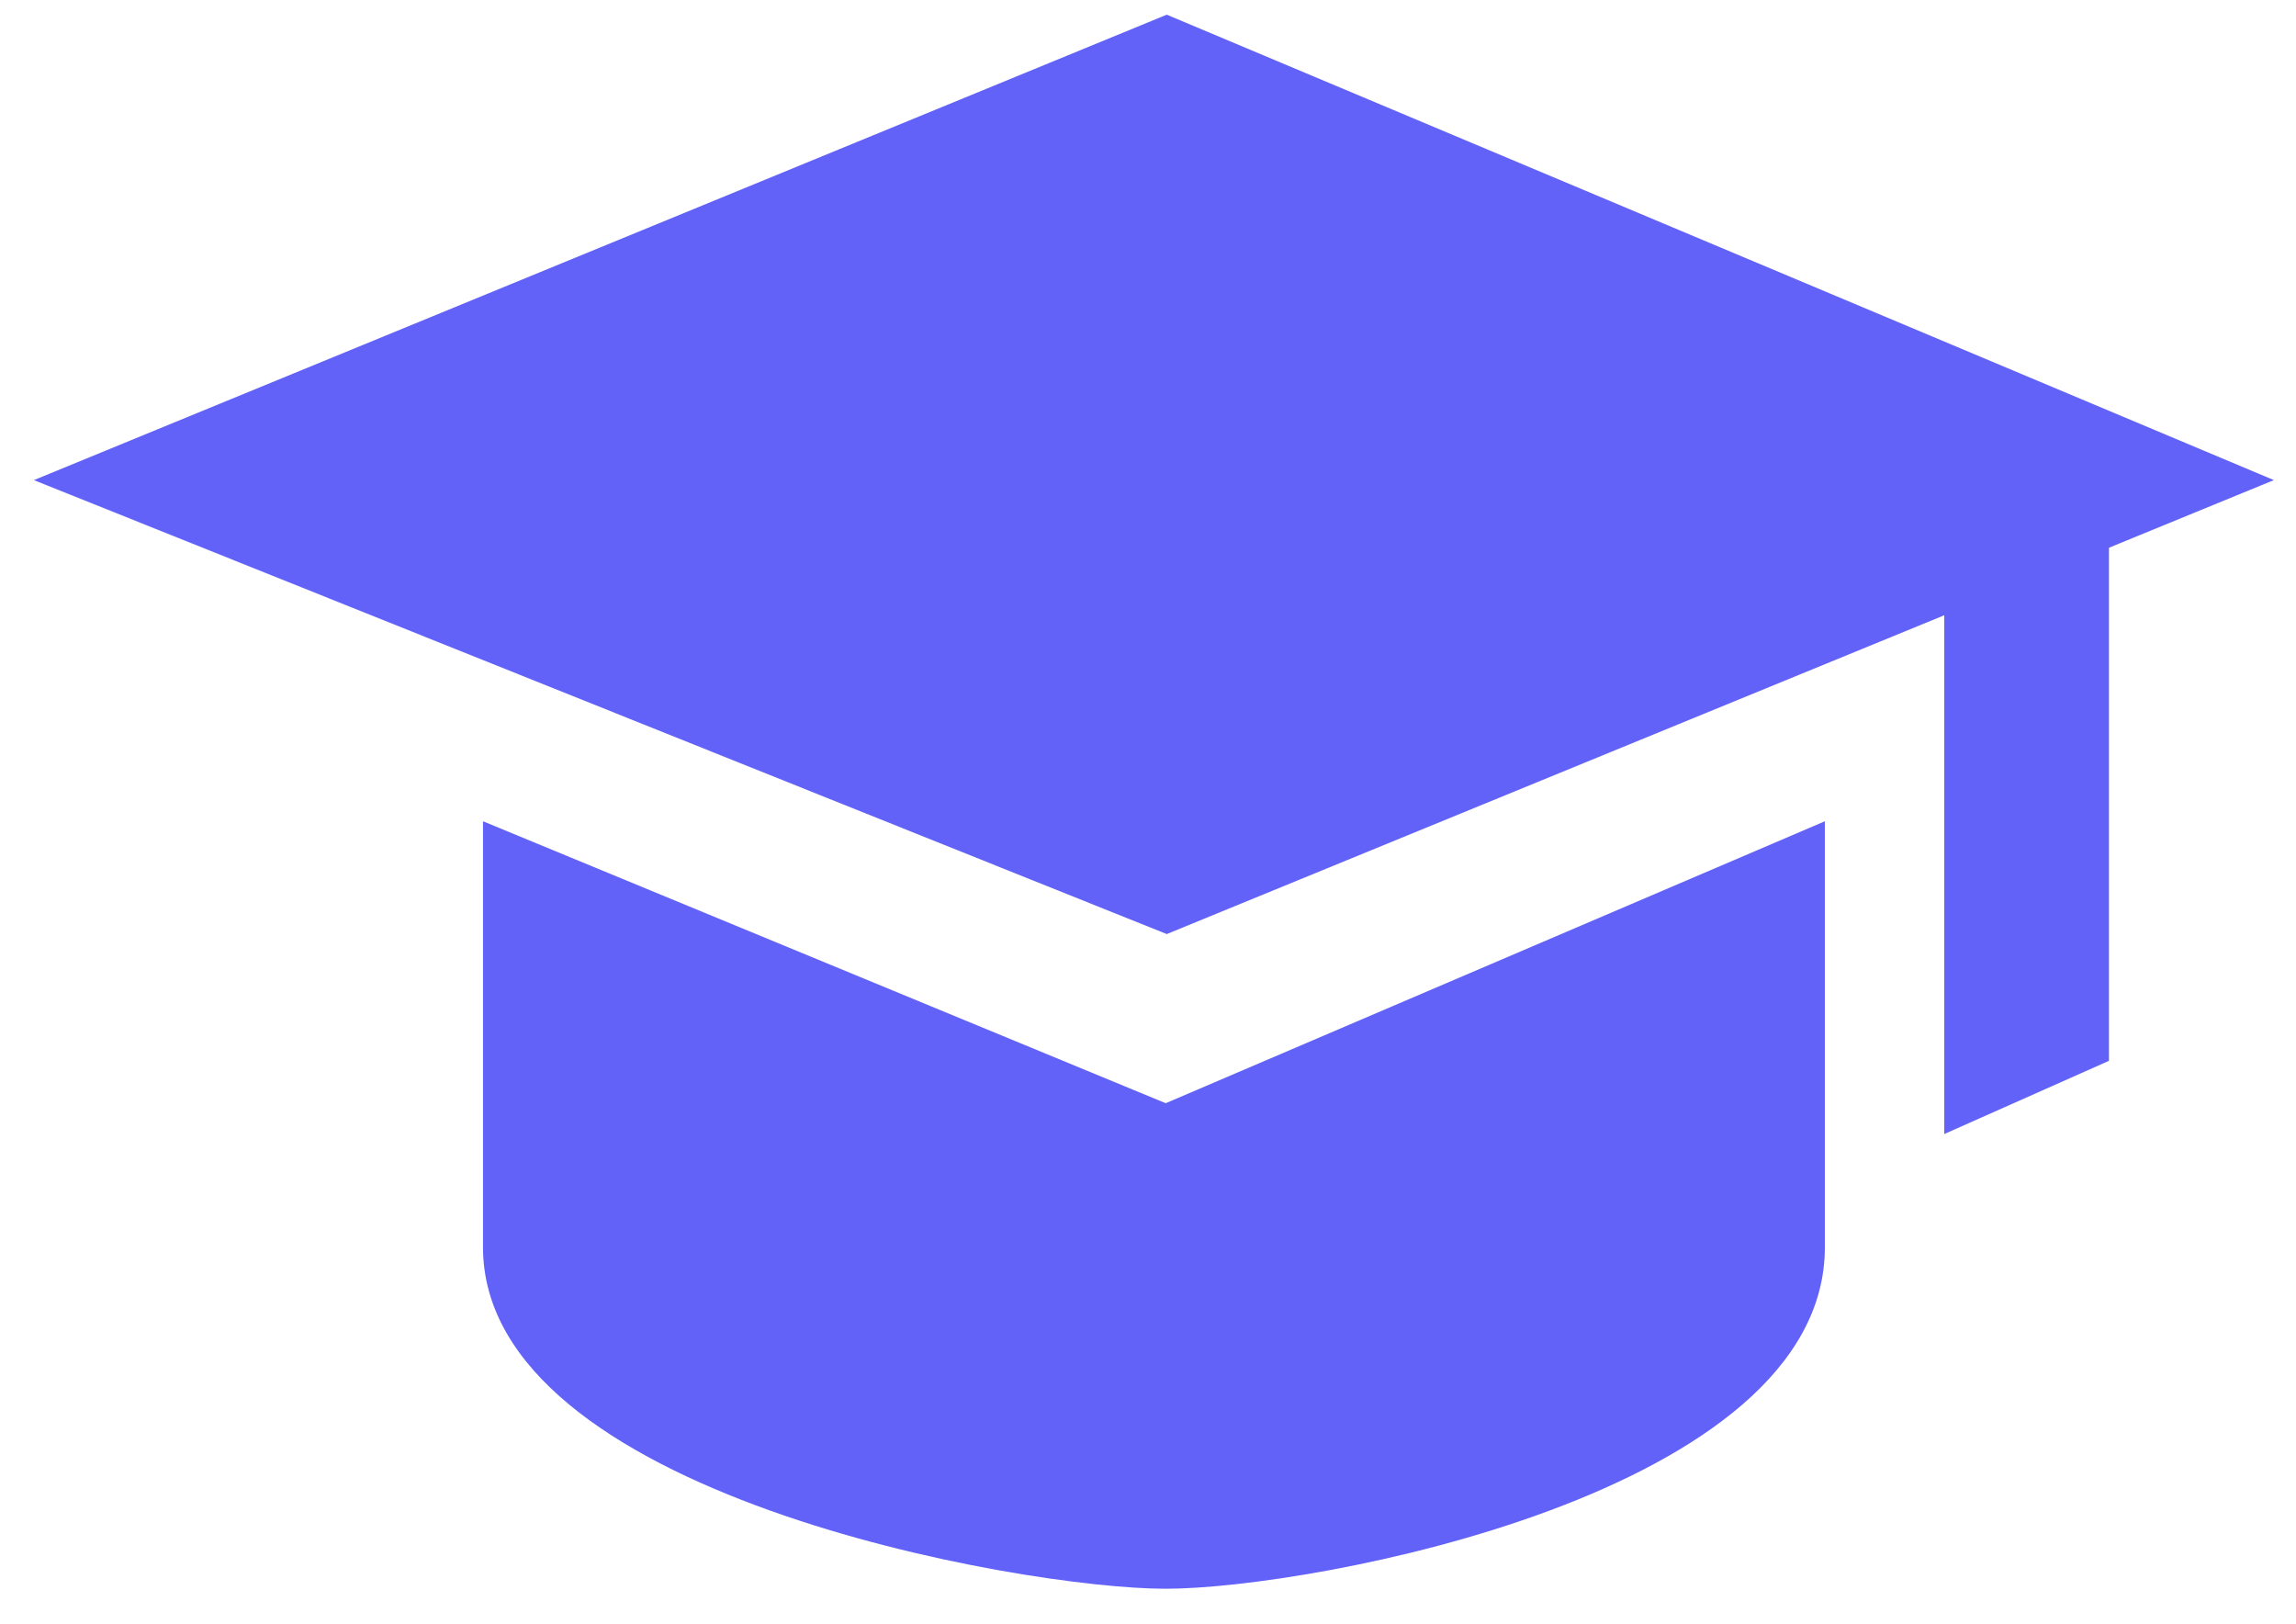
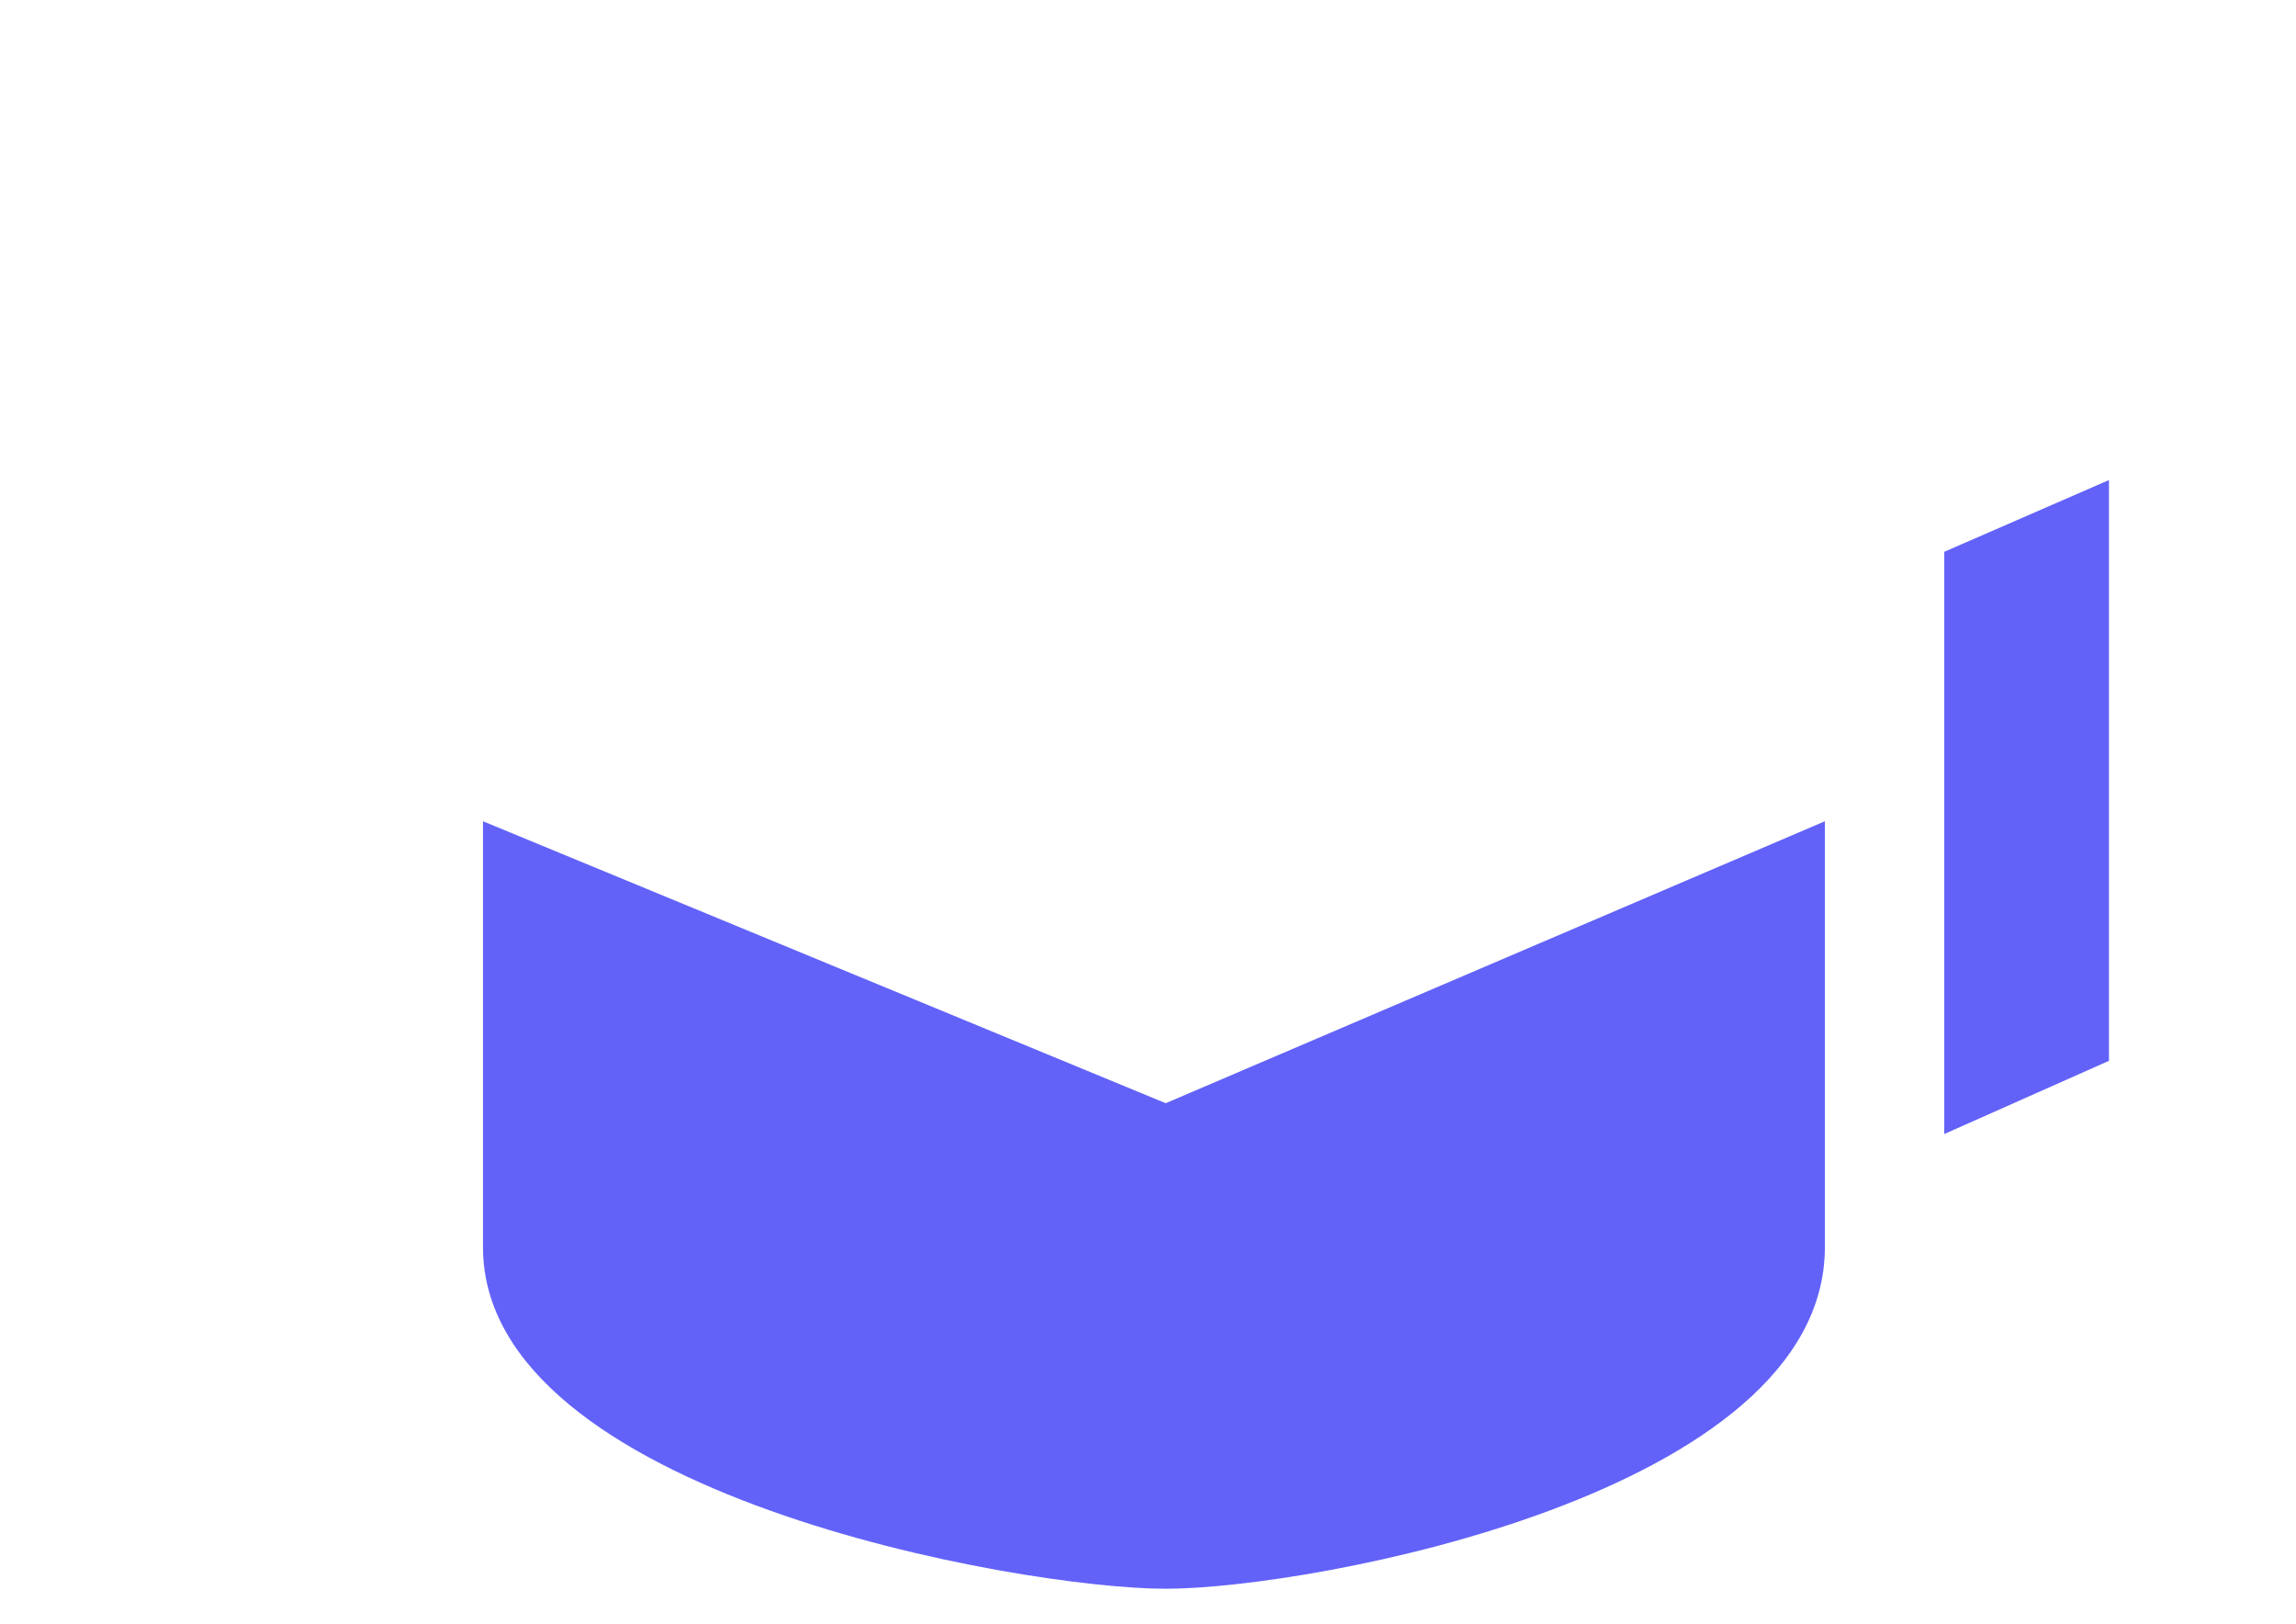
<svg xmlns="http://www.w3.org/2000/svg" width="41" height="29" viewBox="0 0 41 29" fill="none">
  <g id="Group 1210">
    <path id="Vector 535 (Stroke)" fill-rule="evenodd" clip-rule="evenodd" d="M34.719 20.247L34.719 9.852L37.66 8.571V18.94L34.719 20.247Z" fill="#6262F9" />
    <g id="Group 1211">
-       <path id="Vector 533" d="M20.835 16.677L0.605 8.572L20.835 0.262L40.605 8.572L20.835 16.677Z" fill="#6262F9" />
      <path id="Vector 534" d="M8.625 22.268V14.663L20.816 19.697L32.587 14.663V22.268C32.587 26.669 23.421 28.366 20.816 28.366C18.21 28.366 8.625 26.669 8.625 22.268Z" fill="#6262F9" />
    </g>
  </g>
</svg>